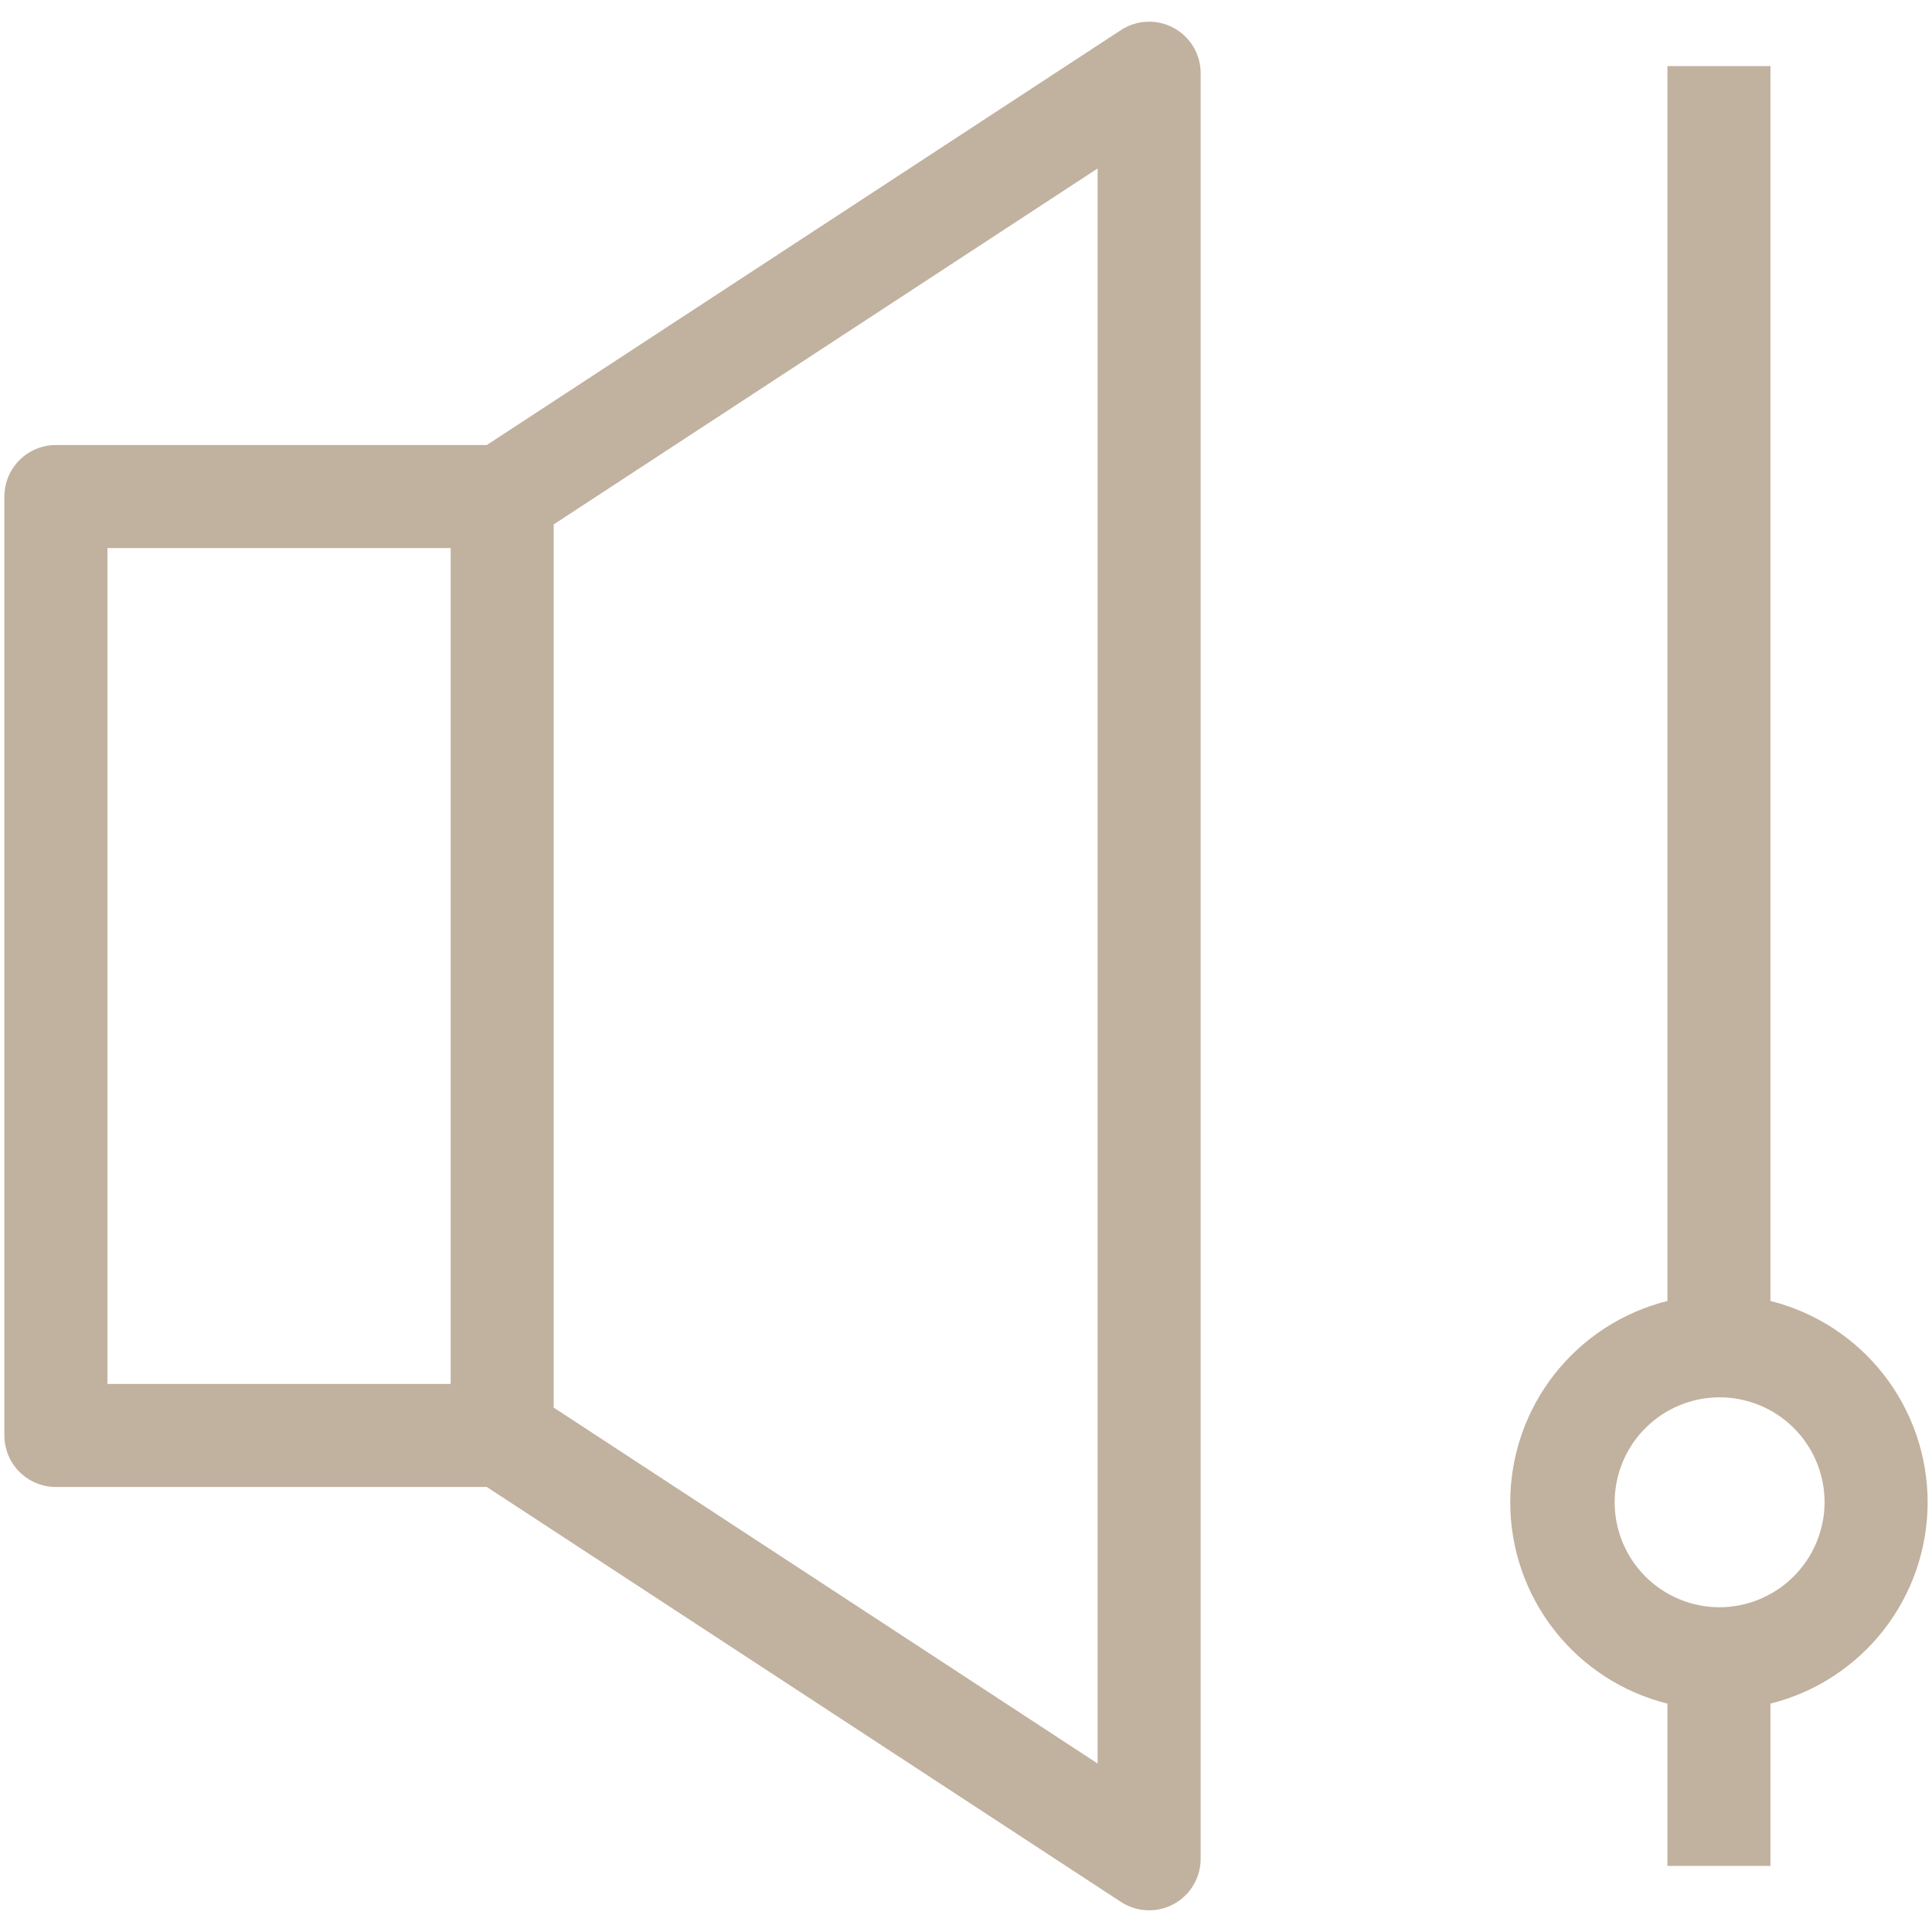
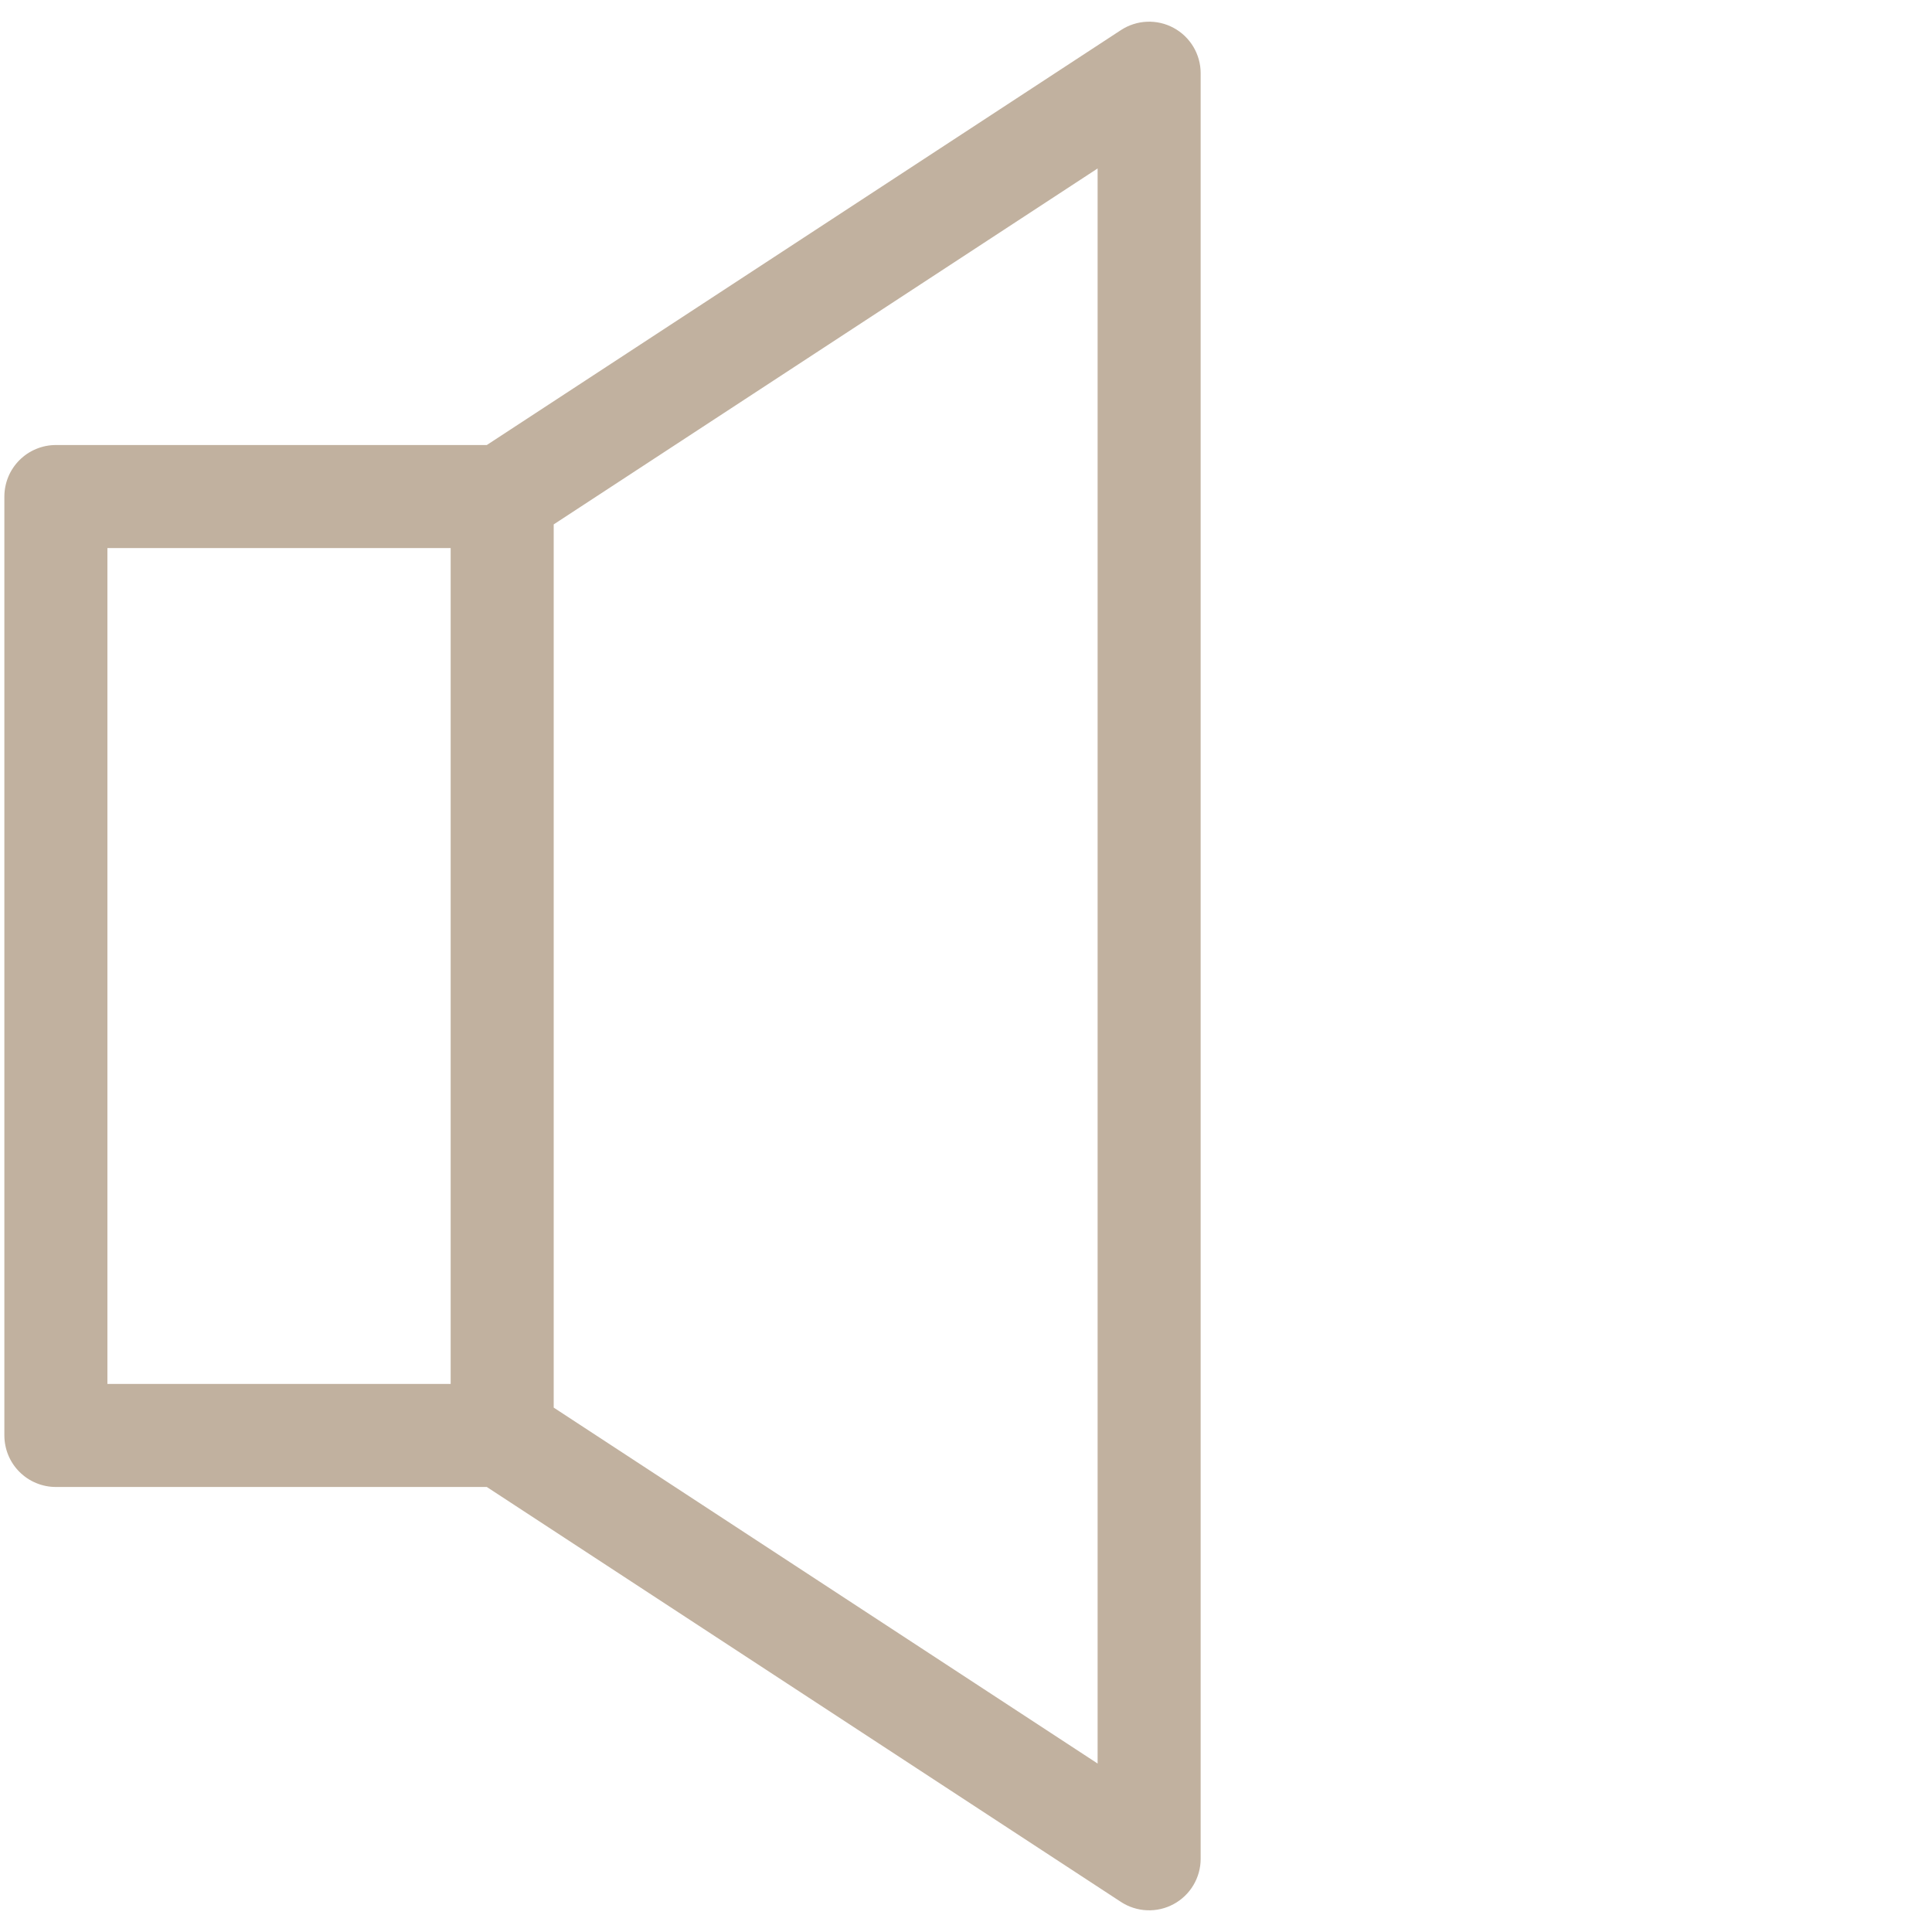
<svg xmlns="http://www.w3.org/2000/svg" width="500" zoomAndPan="magnify" viewBox="0 0 375 375" height="500" preserveAspectRatio="xMidYMid meet" version="1.0">
  <path fill="#C1B19F" d="M 10.848 288.621 L 94.488 288.621 L 217.57 369.16 C 218.328 369.656 219.133 370.039 219.992 370.312 C 220.848 370.59 221.727 370.746 222.629 370.781 C 223.527 370.82 224.418 370.738 225.297 370.535 C 226.176 370.332 227.008 370.016 227.801 369.586 C 228.594 369.16 229.316 368.633 229.969 368.008 C 230.617 367.387 231.172 366.688 231.637 365.91 C 232.098 365.137 232.445 364.316 232.688 363.449 C 232.926 362.578 233.047 361.695 233.047 360.793 L 233.047 14.207 C 233.047 13.309 232.926 12.422 232.688 11.555 C 232.445 10.684 232.098 9.863 231.637 9.09 C 231.172 8.316 230.617 7.617 229.969 6.992 C 229.316 6.367 228.594 5.844 227.801 5.414 C 227.012 4.984 226.176 4.668 225.297 4.465 C 224.418 4.262 223.527 4.18 222.629 4.219 C 221.727 4.254 220.848 4.41 219.992 4.688 C 219.133 4.961 218.328 5.348 217.574 5.84 L 94.488 86.379 L 10.848 86.379 C 10.191 86.379 9.543 86.441 8.898 86.57 C 8.254 86.699 7.629 86.891 7.023 87.141 C 6.414 87.391 5.84 87.699 5.293 88.062 C 4.746 88.43 4.242 88.844 3.777 89.309 C 3.312 89.773 2.898 90.277 2.535 90.824 C 2.168 91.367 1.859 91.945 1.609 92.551 C 1.359 93.16 1.168 93.785 1.043 94.426 C 0.914 95.07 0.848 95.723 0.848 96.379 L 0.848 278.621 C 0.848 279.277 0.914 279.93 1.043 280.574 C 1.168 281.219 1.359 281.844 1.609 282.449 C 1.859 283.055 2.168 283.633 2.535 284.18 C 2.898 284.723 3.312 285.23 3.777 285.691 C 4.242 286.156 4.746 286.57 5.293 286.938 C 5.84 287.301 6.414 287.609 7.023 287.859 C 7.629 288.113 8.254 288.301 8.898 288.43 C 9.543 288.559 10.191 288.621 10.848 288.621 Z M 107.473 101.785 L 213.047 32.699 L 213.047 342.301 L 107.473 273.215 Z M 20.848 106.379 L 87.473 106.379 L 87.473 268.621 L 20.848 268.621 Z M 20.848 106.379 " fill-opacity="1" fill-rule="nonzero" />
-   <path fill="#C1B19F" d="M 343.645 252.52 L 343.645 12.832 L 323.648 12.832 L 323.648 252.516 C 322.566 252.785 321.5 253.102 320.445 253.461 C 319.391 253.816 318.355 254.219 317.336 254.664 C 316.312 255.109 315.312 255.594 314.332 256.121 C 313.352 256.648 312.395 257.215 311.461 257.824 C 310.527 258.43 309.621 259.074 308.742 259.754 C 307.863 260.438 307.012 261.156 306.191 261.906 C 305.371 262.66 304.582 263.445 303.828 264.262 C 303.074 265.082 302.352 265.93 301.668 266.805 C 300.98 267.684 300.336 268.586 299.723 269.52 C 299.113 270.449 298.543 271.402 298.012 272.383 C 297.48 273.359 296.992 274.359 296.543 275.379 C 296.094 276.398 295.691 277.434 295.328 278.488 C 294.965 279.539 294.648 280.605 294.375 281.684 C 294.102 282.762 293.871 283.852 293.688 284.949 C 293.504 286.047 293.367 287.152 293.273 288.262 C 293.184 289.371 293.137 290.48 293.137 291.594 C 293.137 292.707 293.184 293.82 293.273 294.93 C 293.367 296.039 293.504 297.141 293.688 298.238 C 293.871 299.336 294.102 300.426 294.375 301.504 C 294.648 302.586 294.965 303.648 295.328 304.703 C 295.691 305.754 296.094 306.793 296.543 307.809 C 296.992 308.828 297.48 309.828 298.012 310.805 C 298.543 311.785 299.113 312.738 299.723 313.672 C 300.336 314.602 300.98 315.508 301.668 316.383 C 302.352 317.262 303.074 318.109 303.828 318.926 C 304.582 319.746 305.371 320.531 306.191 321.281 C 307.012 322.035 307.863 322.75 308.742 323.434 C 309.621 324.113 310.527 324.758 311.461 325.367 C 312.395 325.973 313.352 326.539 314.332 327.066 C 315.312 327.594 316.312 328.082 317.336 328.523 C 318.355 328.969 319.391 329.371 320.445 329.73 C 321.5 330.09 322.566 330.402 323.648 330.672 L 323.648 362.168 L 343.645 362.168 L 343.645 330.672 C 344.727 330.402 345.793 330.086 346.848 329.727 C 347.898 329.367 348.938 328.969 349.957 328.523 C 350.977 328.078 351.977 327.594 352.957 327.066 C 353.938 326.539 354.895 325.969 355.828 325.363 C 356.762 324.758 357.668 324.113 358.547 323.43 C 359.426 322.75 360.277 322.031 361.098 321.277 C 361.918 320.527 362.707 319.742 363.461 318.926 C 364.215 318.105 364.938 317.258 365.621 316.383 C 366.305 315.504 366.953 314.598 367.562 313.668 C 368.176 312.738 368.746 311.781 369.273 310.805 C 369.805 309.824 370.297 308.828 370.742 307.809 C 371.191 306.789 371.598 305.754 371.957 304.699 C 372.32 303.648 372.641 302.582 372.914 301.504 C 373.188 300.426 373.414 299.336 373.598 298.238 C 373.781 297.141 373.922 296.039 374.012 294.93 C 374.105 293.82 374.152 292.707 374.152 291.594 C 374.152 290.48 374.105 289.371 374.012 288.262 C 373.922 287.152 373.781 286.047 373.598 284.949 C 373.414 283.852 373.188 282.766 372.914 281.684 C 372.641 280.605 372.32 279.539 371.957 278.488 C 371.598 277.434 371.191 276.398 370.742 275.379 C 370.297 274.363 369.805 273.363 369.273 272.387 C 368.746 271.406 368.176 270.453 367.562 269.52 C 366.953 268.59 366.305 267.684 365.621 266.809 C 364.938 265.93 364.215 265.082 363.461 264.266 C 362.707 263.449 361.918 262.664 361.098 261.91 C 360.277 261.156 359.426 260.441 358.547 259.758 C 357.668 259.078 356.762 258.434 355.828 257.824 C 354.895 257.219 353.938 256.652 352.957 256.125 C 351.977 255.598 350.977 255.109 349.957 254.668 C 348.938 254.223 347.898 253.82 346.848 253.461 C 345.793 253.102 344.727 252.789 343.645 252.52 Z M 333.645 311.969 C 332.977 311.965 332.312 311.926 331.648 311.859 C 330.988 311.789 330.328 311.688 329.676 311.551 C 329.023 311.418 328.379 311.254 327.742 311.055 C 327.105 310.859 326.48 310.629 325.867 310.371 C 325.254 310.113 324.652 309.824 324.066 309.508 C 323.48 309.188 322.914 308.844 322.359 308.469 C 321.809 308.098 321.277 307.695 320.766 307.273 C 320.25 306.848 319.762 306.395 319.293 305.922 C 318.824 305.449 318.379 304.953 317.957 304.438 C 317.539 303.918 317.145 303.383 316.777 302.824 C 316.41 302.27 316.07 301.695 315.762 301.109 C 315.449 300.52 315.168 299.914 314.914 299.297 C 314.664 298.684 314.441 298.055 314.254 297.414 C 314.062 296.777 313.902 296.129 313.777 295.477 C 313.648 294.824 313.555 294.164 313.492 293.5 C 313.43 292.836 313.398 292.172 313.402 291.504 C 313.406 290.84 313.441 290.176 313.512 289.512 C 313.578 288.848 313.68 288.191 313.812 287.539 C 313.945 286.887 314.109 286.238 314.305 285.602 C 314.5 284.965 314.727 284.34 314.984 283.727 C 315.242 283.109 315.527 282.512 315.844 281.926 C 316.16 281.336 316.504 280.77 316.879 280.215 C 317.25 279.664 317.648 279.129 318.07 278.617 C 318.496 278.102 318.945 277.609 319.418 277.141 C 319.891 276.672 320.387 276.227 320.902 275.805 C 321.418 275.383 321.953 274.988 322.508 274.621 C 323.062 274.25 323.637 273.91 324.223 273.598 C 324.812 273.285 325.414 273.004 326.031 272.75 C 326.648 272.496 327.273 272.273 327.914 272.082 C 328.551 271.891 329.199 271.73 329.852 271.602 C 330.504 271.473 331.164 271.379 331.828 271.312 C 332.492 271.25 333.156 271.219 333.82 271.219 C 334.488 271.223 335.152 271.254 335.816 271.32 C 336.48 271.391 337.137 271.488 337.789 271.617 C 338.441 271.75 339.09 271.914 339.727 272.109 C 340.363 272.301 340.988 272.527 341.605 272.785 C 342.219 273.039 342.82 273.324 343.41 273.641 C 343.996 273.953 344.566 274.297 345.121 274.668 C 345.672 275.039 346.207 275.438 346.723 275.859 C 347.238 276.285 347.73 276.73 348.199 277.203 C 348.672 277.676 349.117 278.168 349.539 278.684 C 349.961 279.199 350.359 279.734 350.727 280.289 C 351.098 280.844 351.438 281.414 351.754 282 C 352.066 282.59 352.352 283.191 352.605 283.809 C 352.859 284.422 353.082 285.051 353.277 285.688 C 353.469 286.324 353.633 286.969 353.762 287.625 C 353.891 288.277 353.988 288.938 354.055 289.598 C 354.121 290.262 354.152 290.926 354.152 291.594 C 354.148 292.262 354.113 292.93 354.047 293.598 C 353.977 294.262 353.875 294.922 353.742 295.578 C 353.609 296.234 353.445 296.883 353.246 297.523 C 353.051 298.16 352.824 298.789 352.566 299.406 C 352.305 300.023 352.02 300.629 351.699 301.219 C 351.383 301.805 351.035 302.379 350.664 302.934 C 350.289 303.488 349.891 304.023 349.461 304.539 C 349.035 305.055 348.586 305.551 348.109 306.023 C 347.637 306.492 347.141 306.941 346.621 307.363 C 346.102 307.785 345.562 308.184 345.008 308.555 C 344.449 308.922 343.875 309.266 343.281 309.578 C 342.691 309.895 342.086 310.176 341.469 310.434 C 340.848 310.688 340.219 310.91 339.578 311.102 C 338.938 311.297 338.289 311.457 337.633 311.586 C 336.973 311.715 336.312 311.812 335.645 311.875 C 334.98 311.938 334.312 311.969 333.645 311.969 Z M 333.645 311.969 " fill-opacity="1" fill-rule="nonzero" />
</svg>